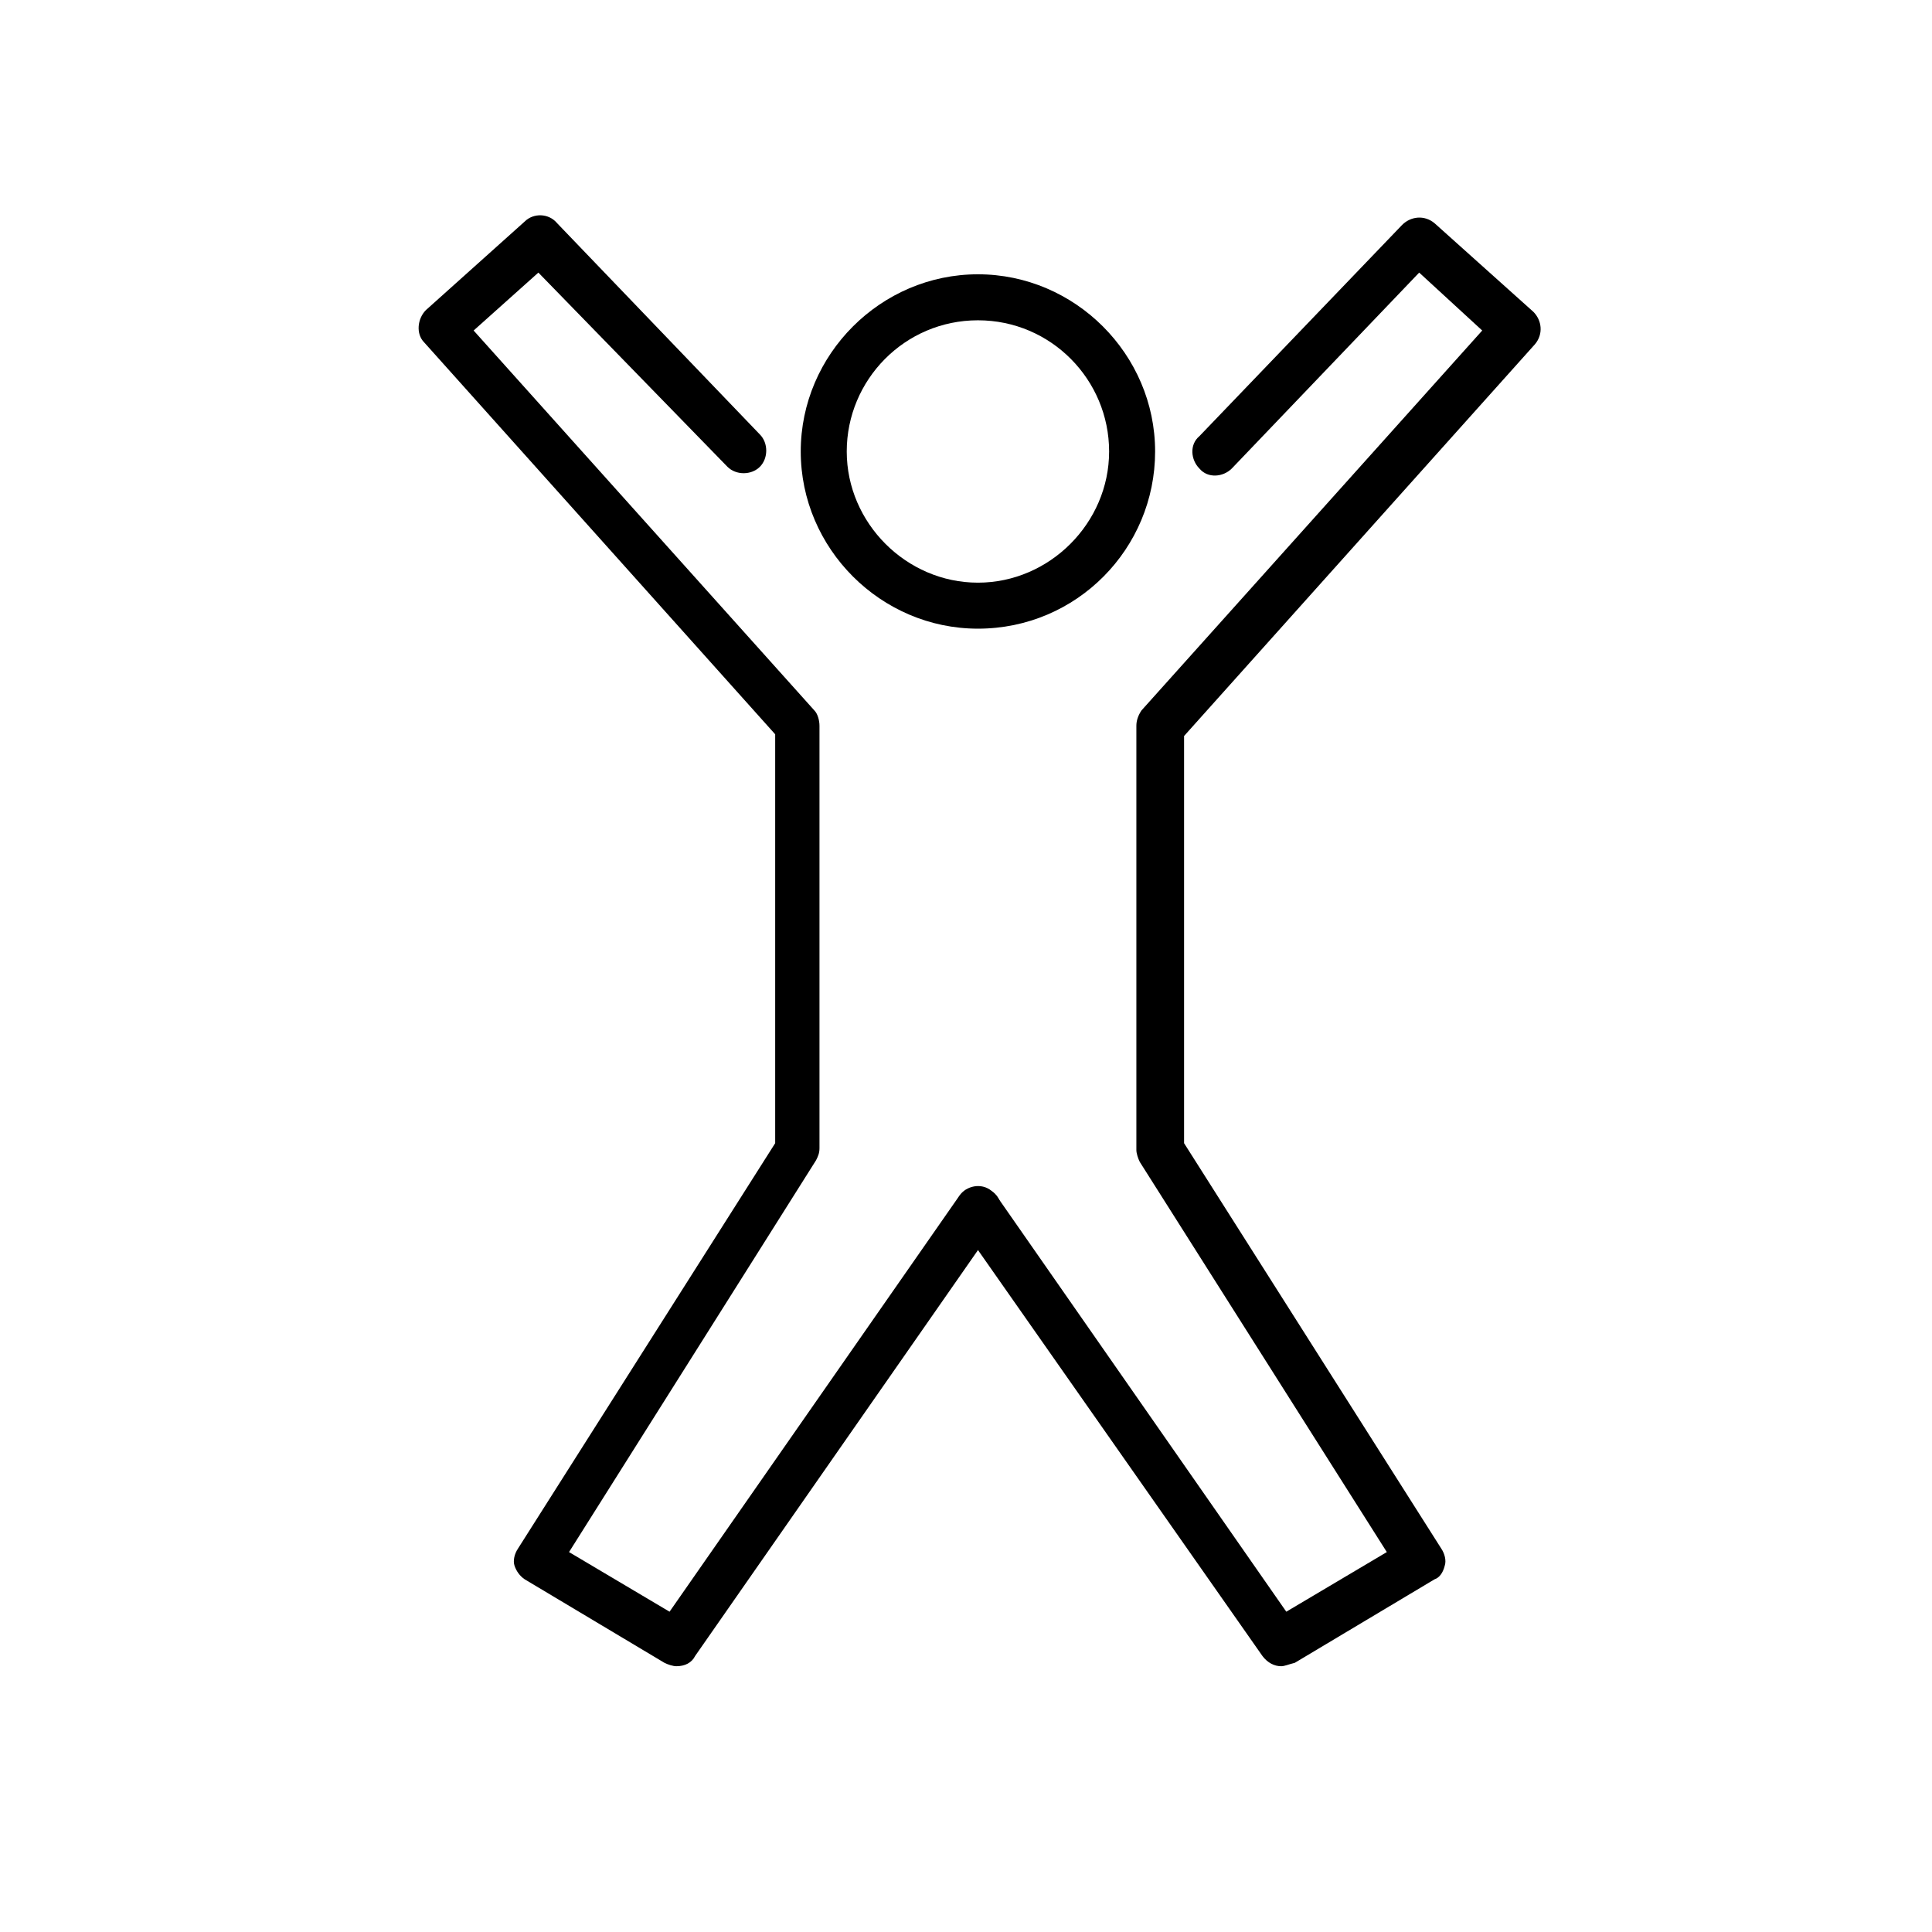
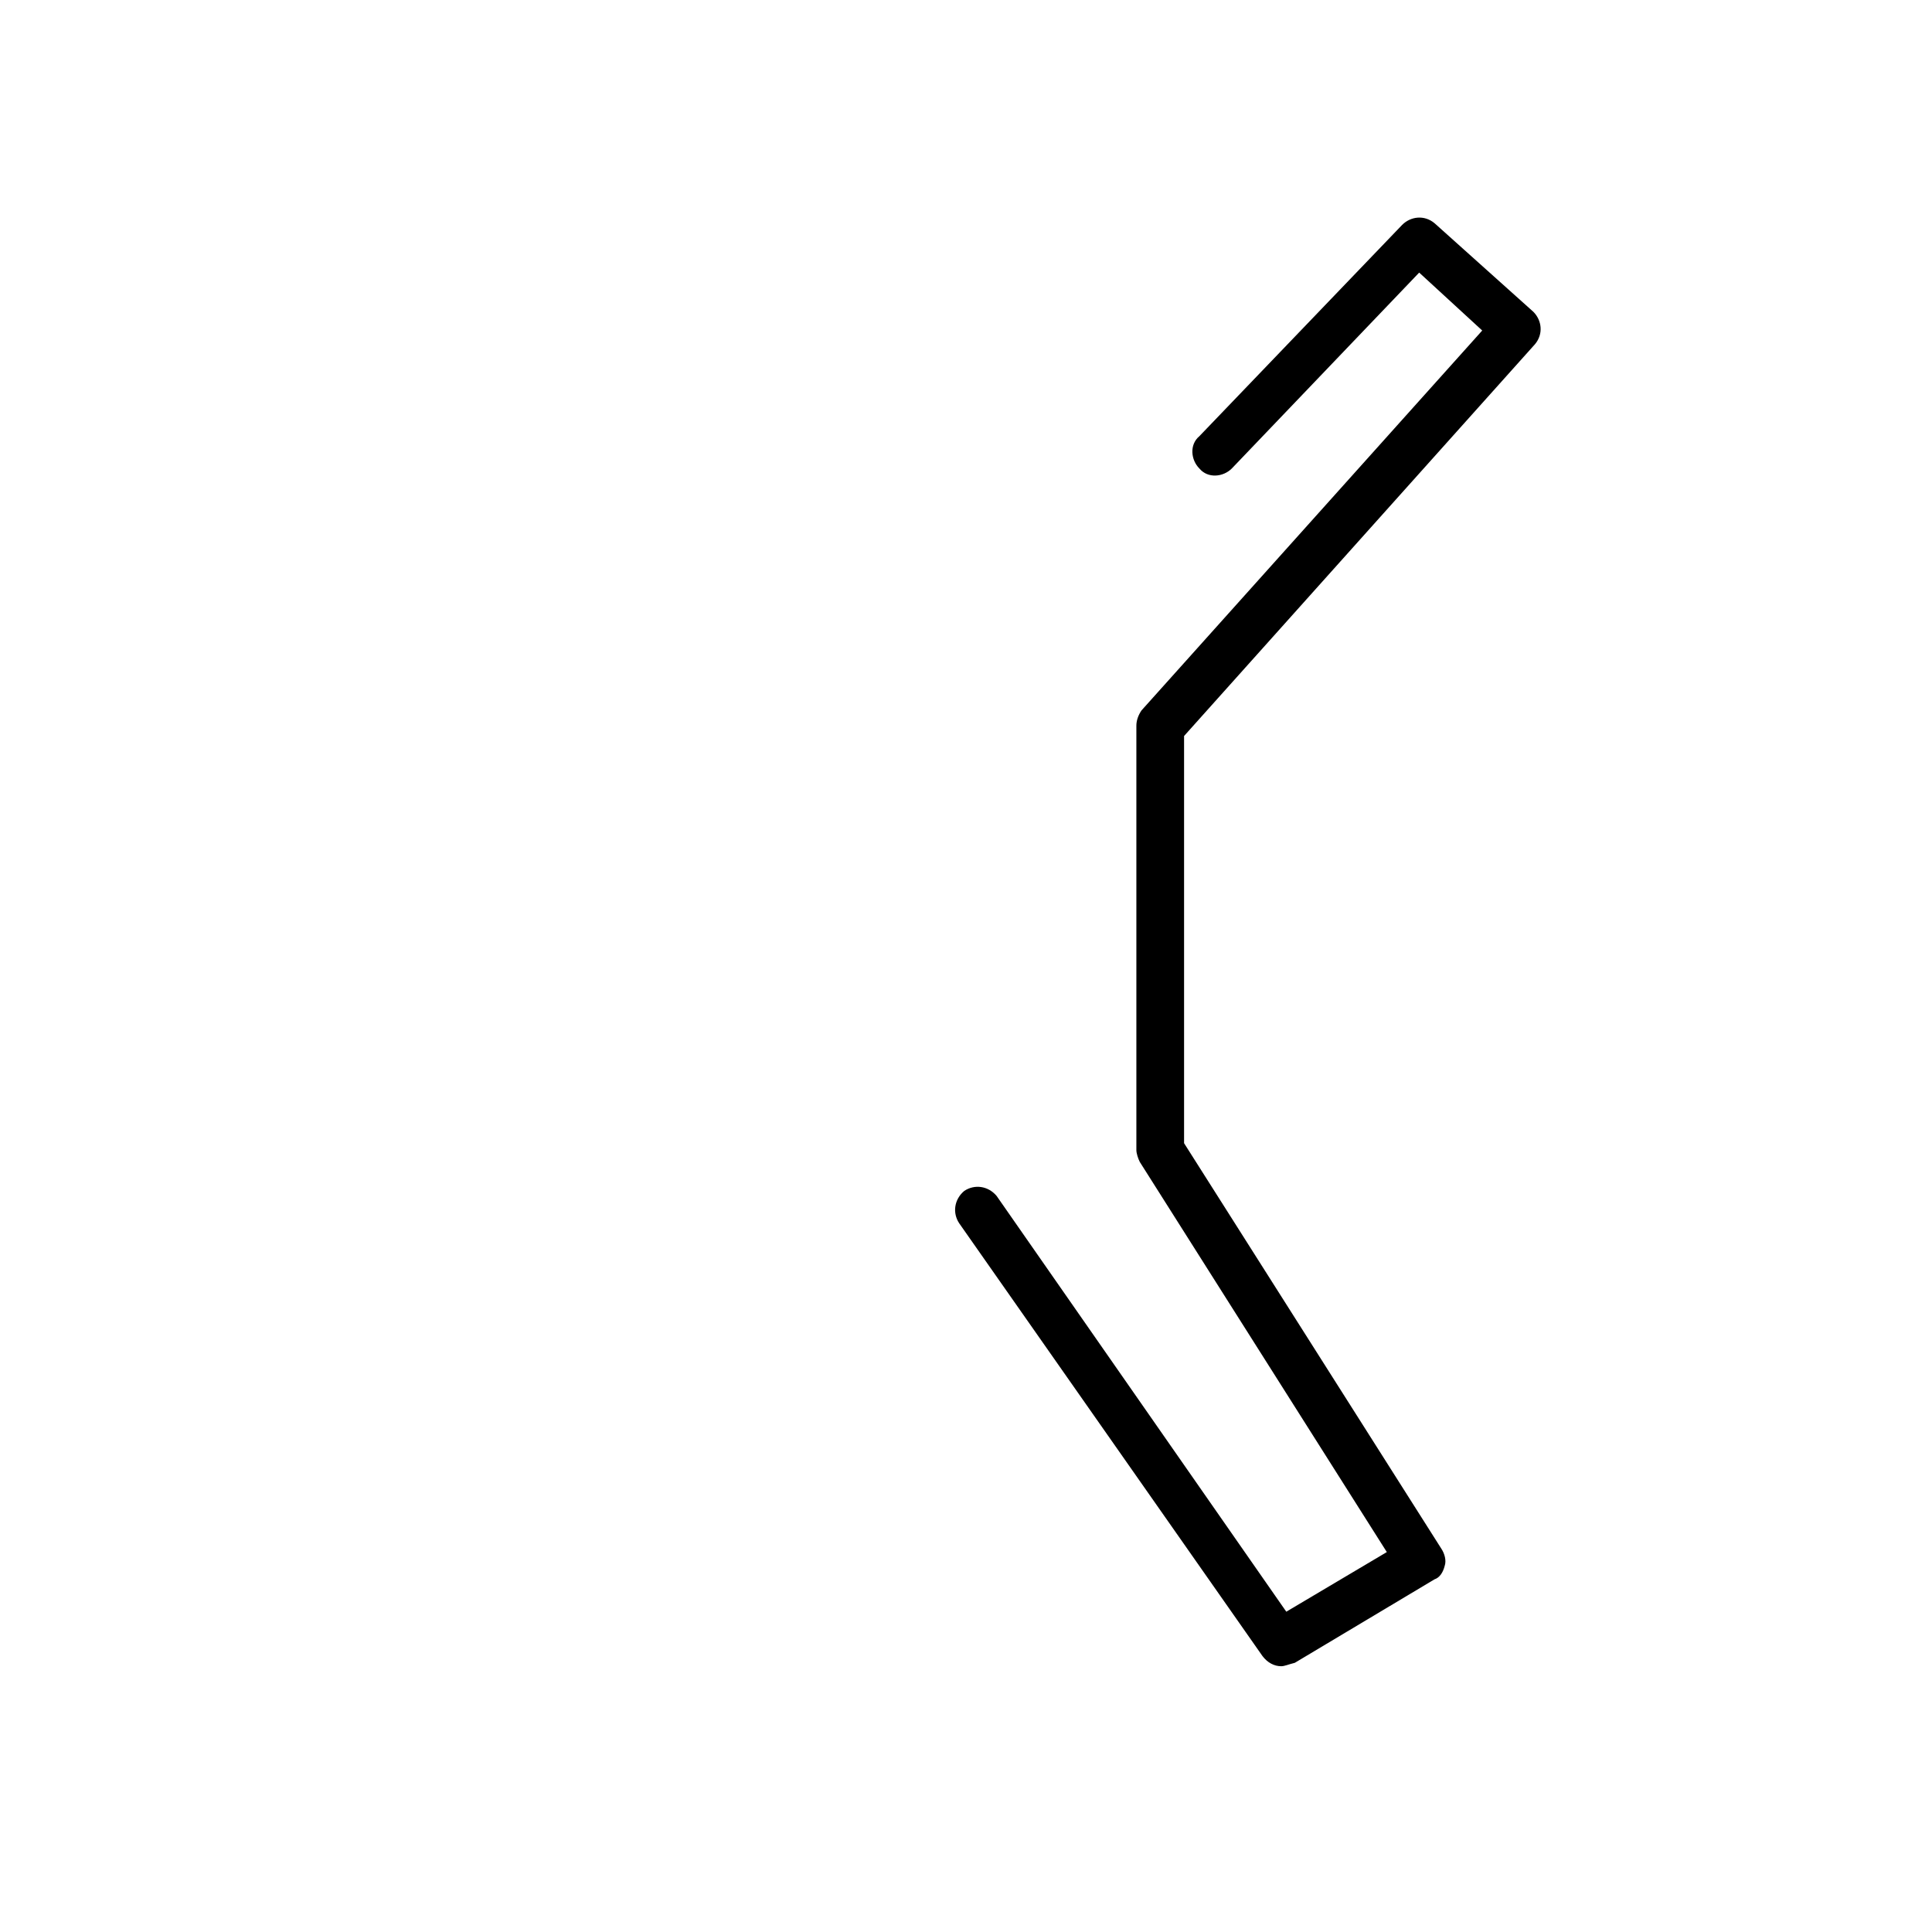
<svg xmlns="http://www.w3.org/2000/svg" version="1.1" id="Livello_1" x="0px" y="0px" viewBox="0 0 113.4 113.4" style="enable-background:new 0 0 113.4 113.4;" xml:space="preserve">
-   <path d="M57.4,36.9c-5.7,0-10.4-4.7-10.4-10.4s4.7-10.4,10.4-10.4s10.4,4.7,10.4,10.4S63.2,36.9,57.4,36.9L57.4,36.9z M57.4,18.8  c-4.3,0-7.7,3.5-7.7,7.7s3.5,7.7,7.7,7.7s7.7-3.5,7.7-7.7S61.7,18.8,57.4,18.8L57.4,18.8z" />
-   <path d="M39.7,97.8c-0.2,0-0.5-0.1-0.7-0.2l-8.2-4.9c-0.3-0.2-0.5-0.5-0.6-0.8s0-0.7,0.2-1l15.1-23.8V43.1l-20.6-23  c-0.5-0.5-0.4-1.4,0.1-1.9l5.8-5.2c0.5-0.5,1.4-0.5,1.9,0.1l11.9,12.4c0.5,0.5,0.5,1.4,0,1.9c-0.5,0.5-1.4,0.5-1.9,0L31.6,16  l-3.8,3.4l20,22.3c0.2,0.2,0.3,0.6,0.3,0.9v24.8c0,0.3-0.1,0.5-0.2,0.7L33.4,91.1l5.9,3.5l17-24.4c0.4-0.6,1.3-0.8,1.9-0.3  c0.6,0.4,0.8,1.3,0.3,1.9L40.8,97.2C40.6,97.6,40.2,97.8,39.7,97.8L39.7,97.8z" />
  <path d="M75.2,97.8c-0.4,0-0.8-0.2-1.1-0.6L56.3,71.8c-0.4-0.6-0.3-1.4,0.3-1.9c0.6-0.4,1.4-0.3,1.9,0.3l17,24.4l5.9-3.5L66.9,68.2  c-0.1-0.2-0.2-0.5-0.2-0.7V42.6c0-0.3,0.1-0.6,0.3-0.9l20-22.3L83.3,16l-11,11.5c-0.5,0.5-1.4,0.6-1.9,0c-0.5-0.5-0.6-1.4,0-1.9  l11.9-12.4c0.5-0.5,1.3-0.6,1.9-0.1l5.8,5.2c0.5,0.5,0.6,1.3,0.1,1.9l-20.6,23v23.9l15.1,23.8c0.2,0.3,0.3,0.7,0.2,1  c-0.1,0.4-0.3,0.7-0.6,0.8l-8.2,4.9C75.6,97.7,75.4,97.8,75.2,97.8L75.2,97.8z" />
</svg>